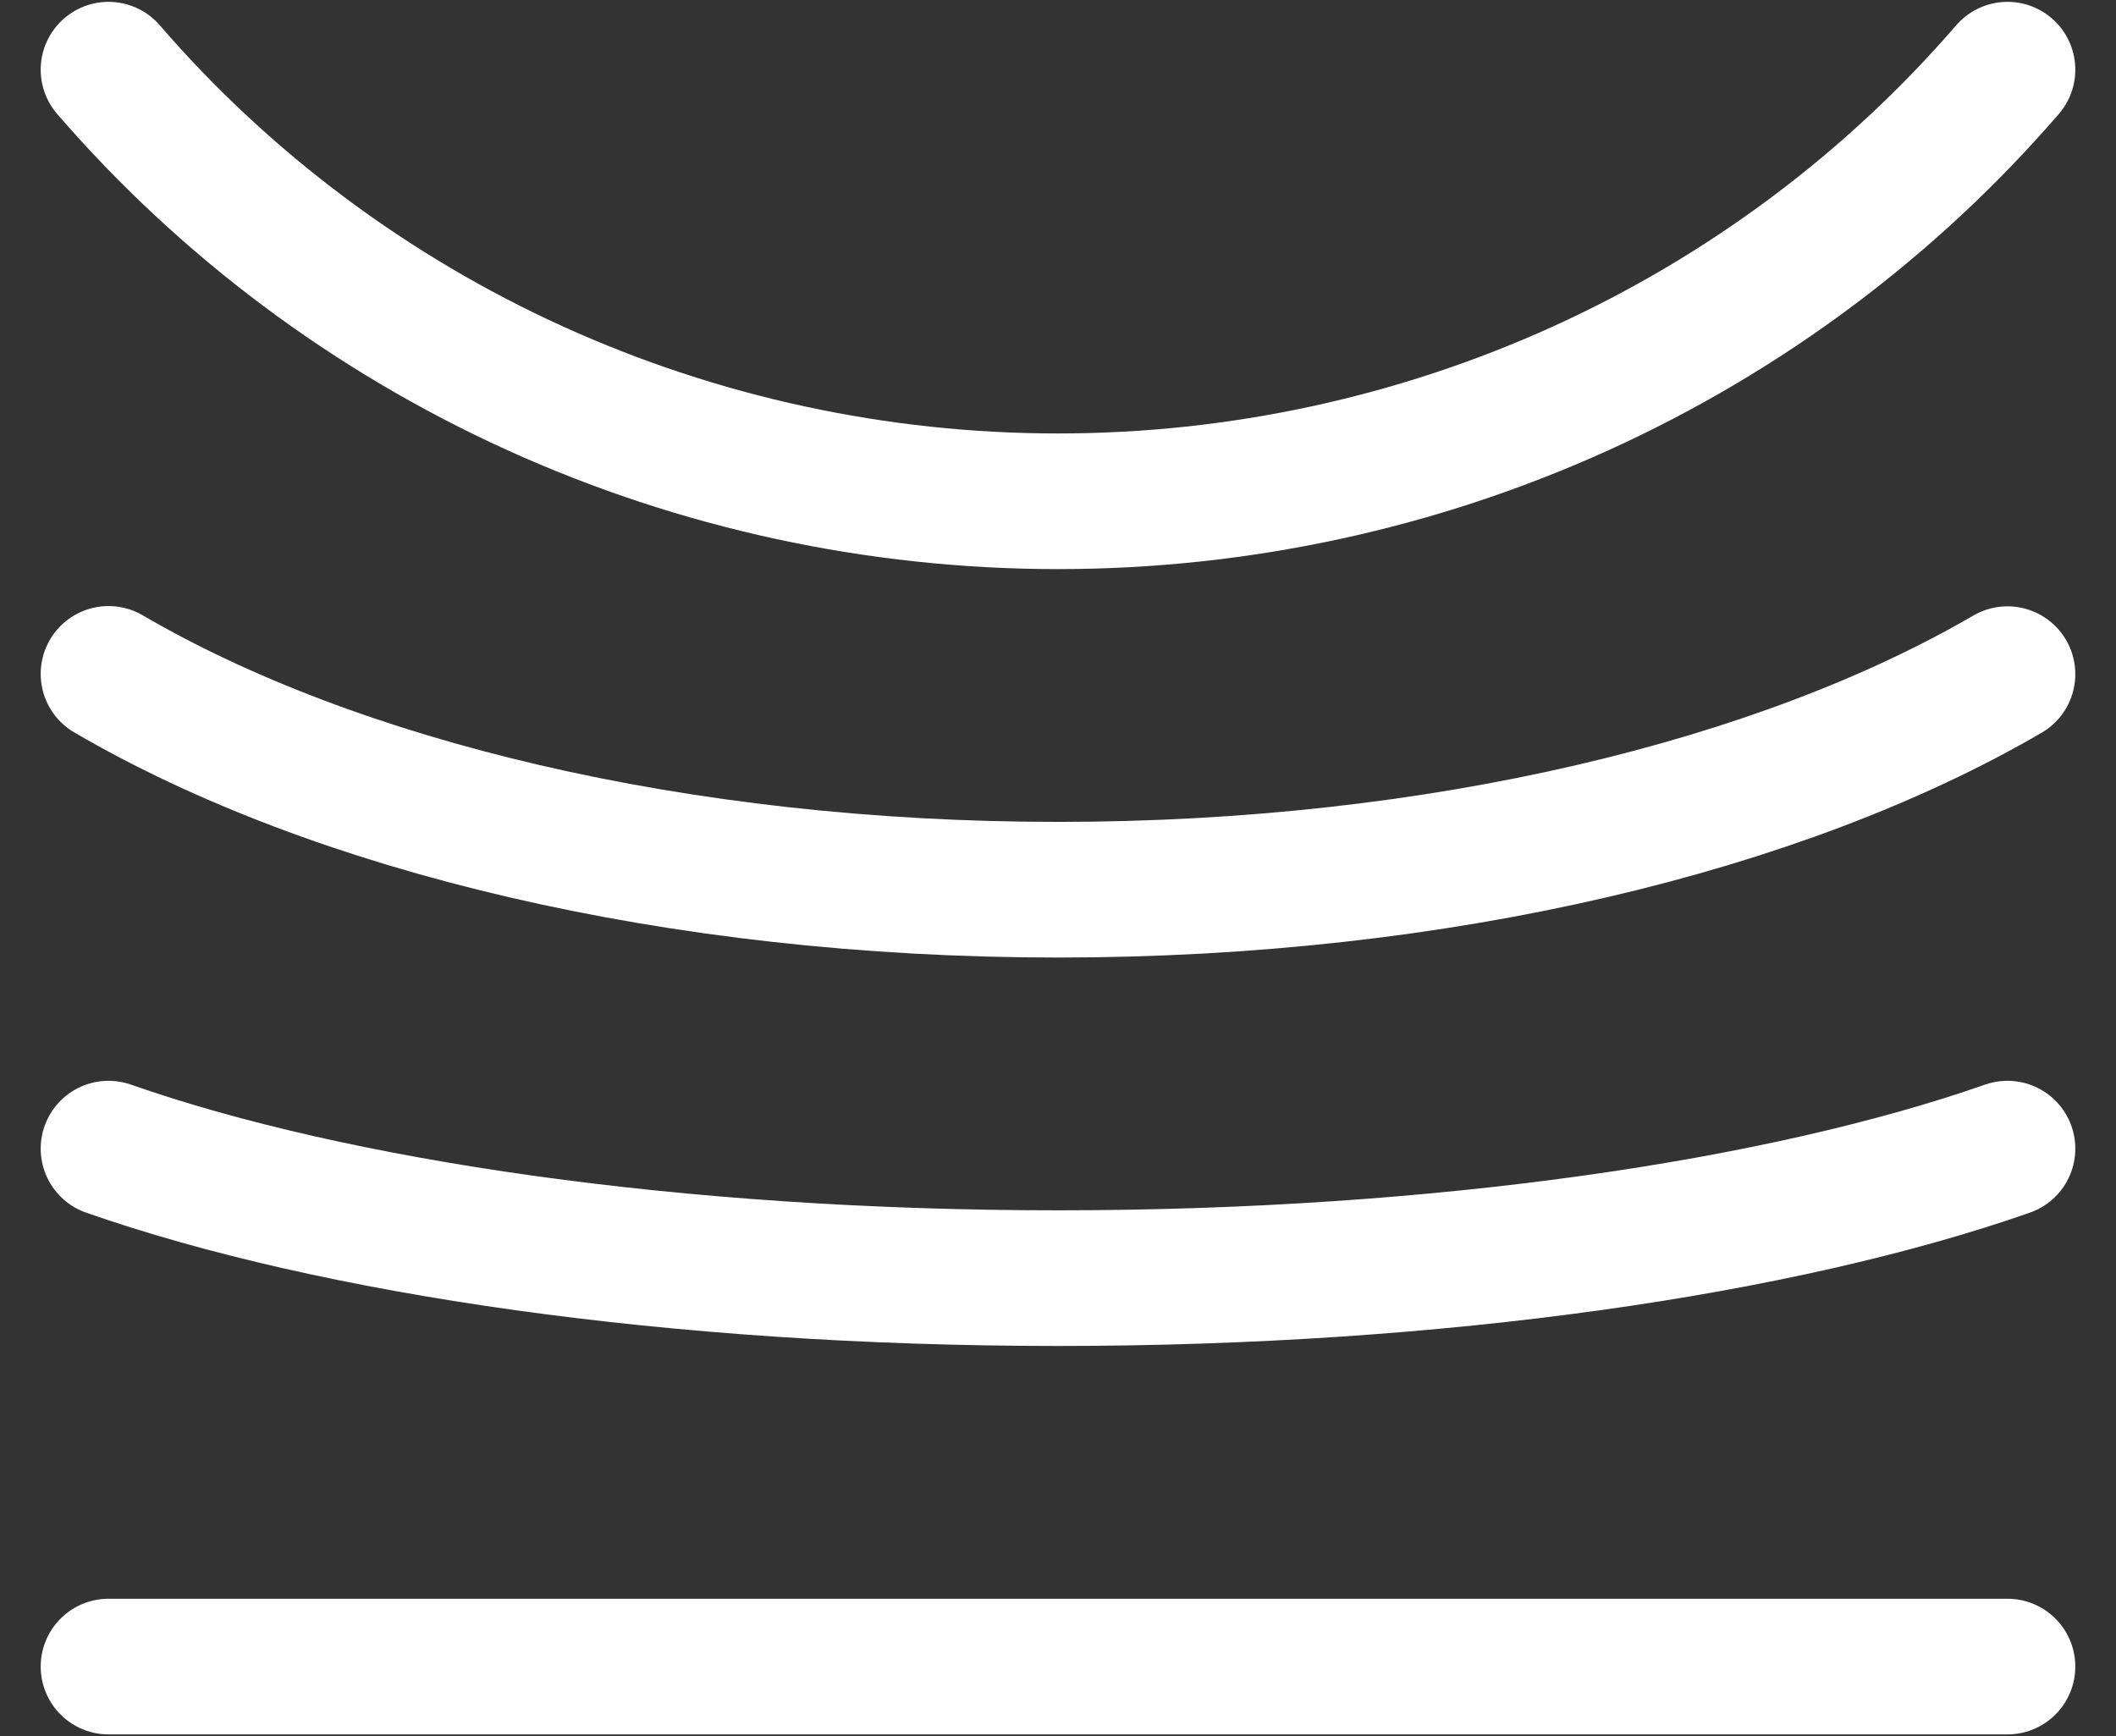
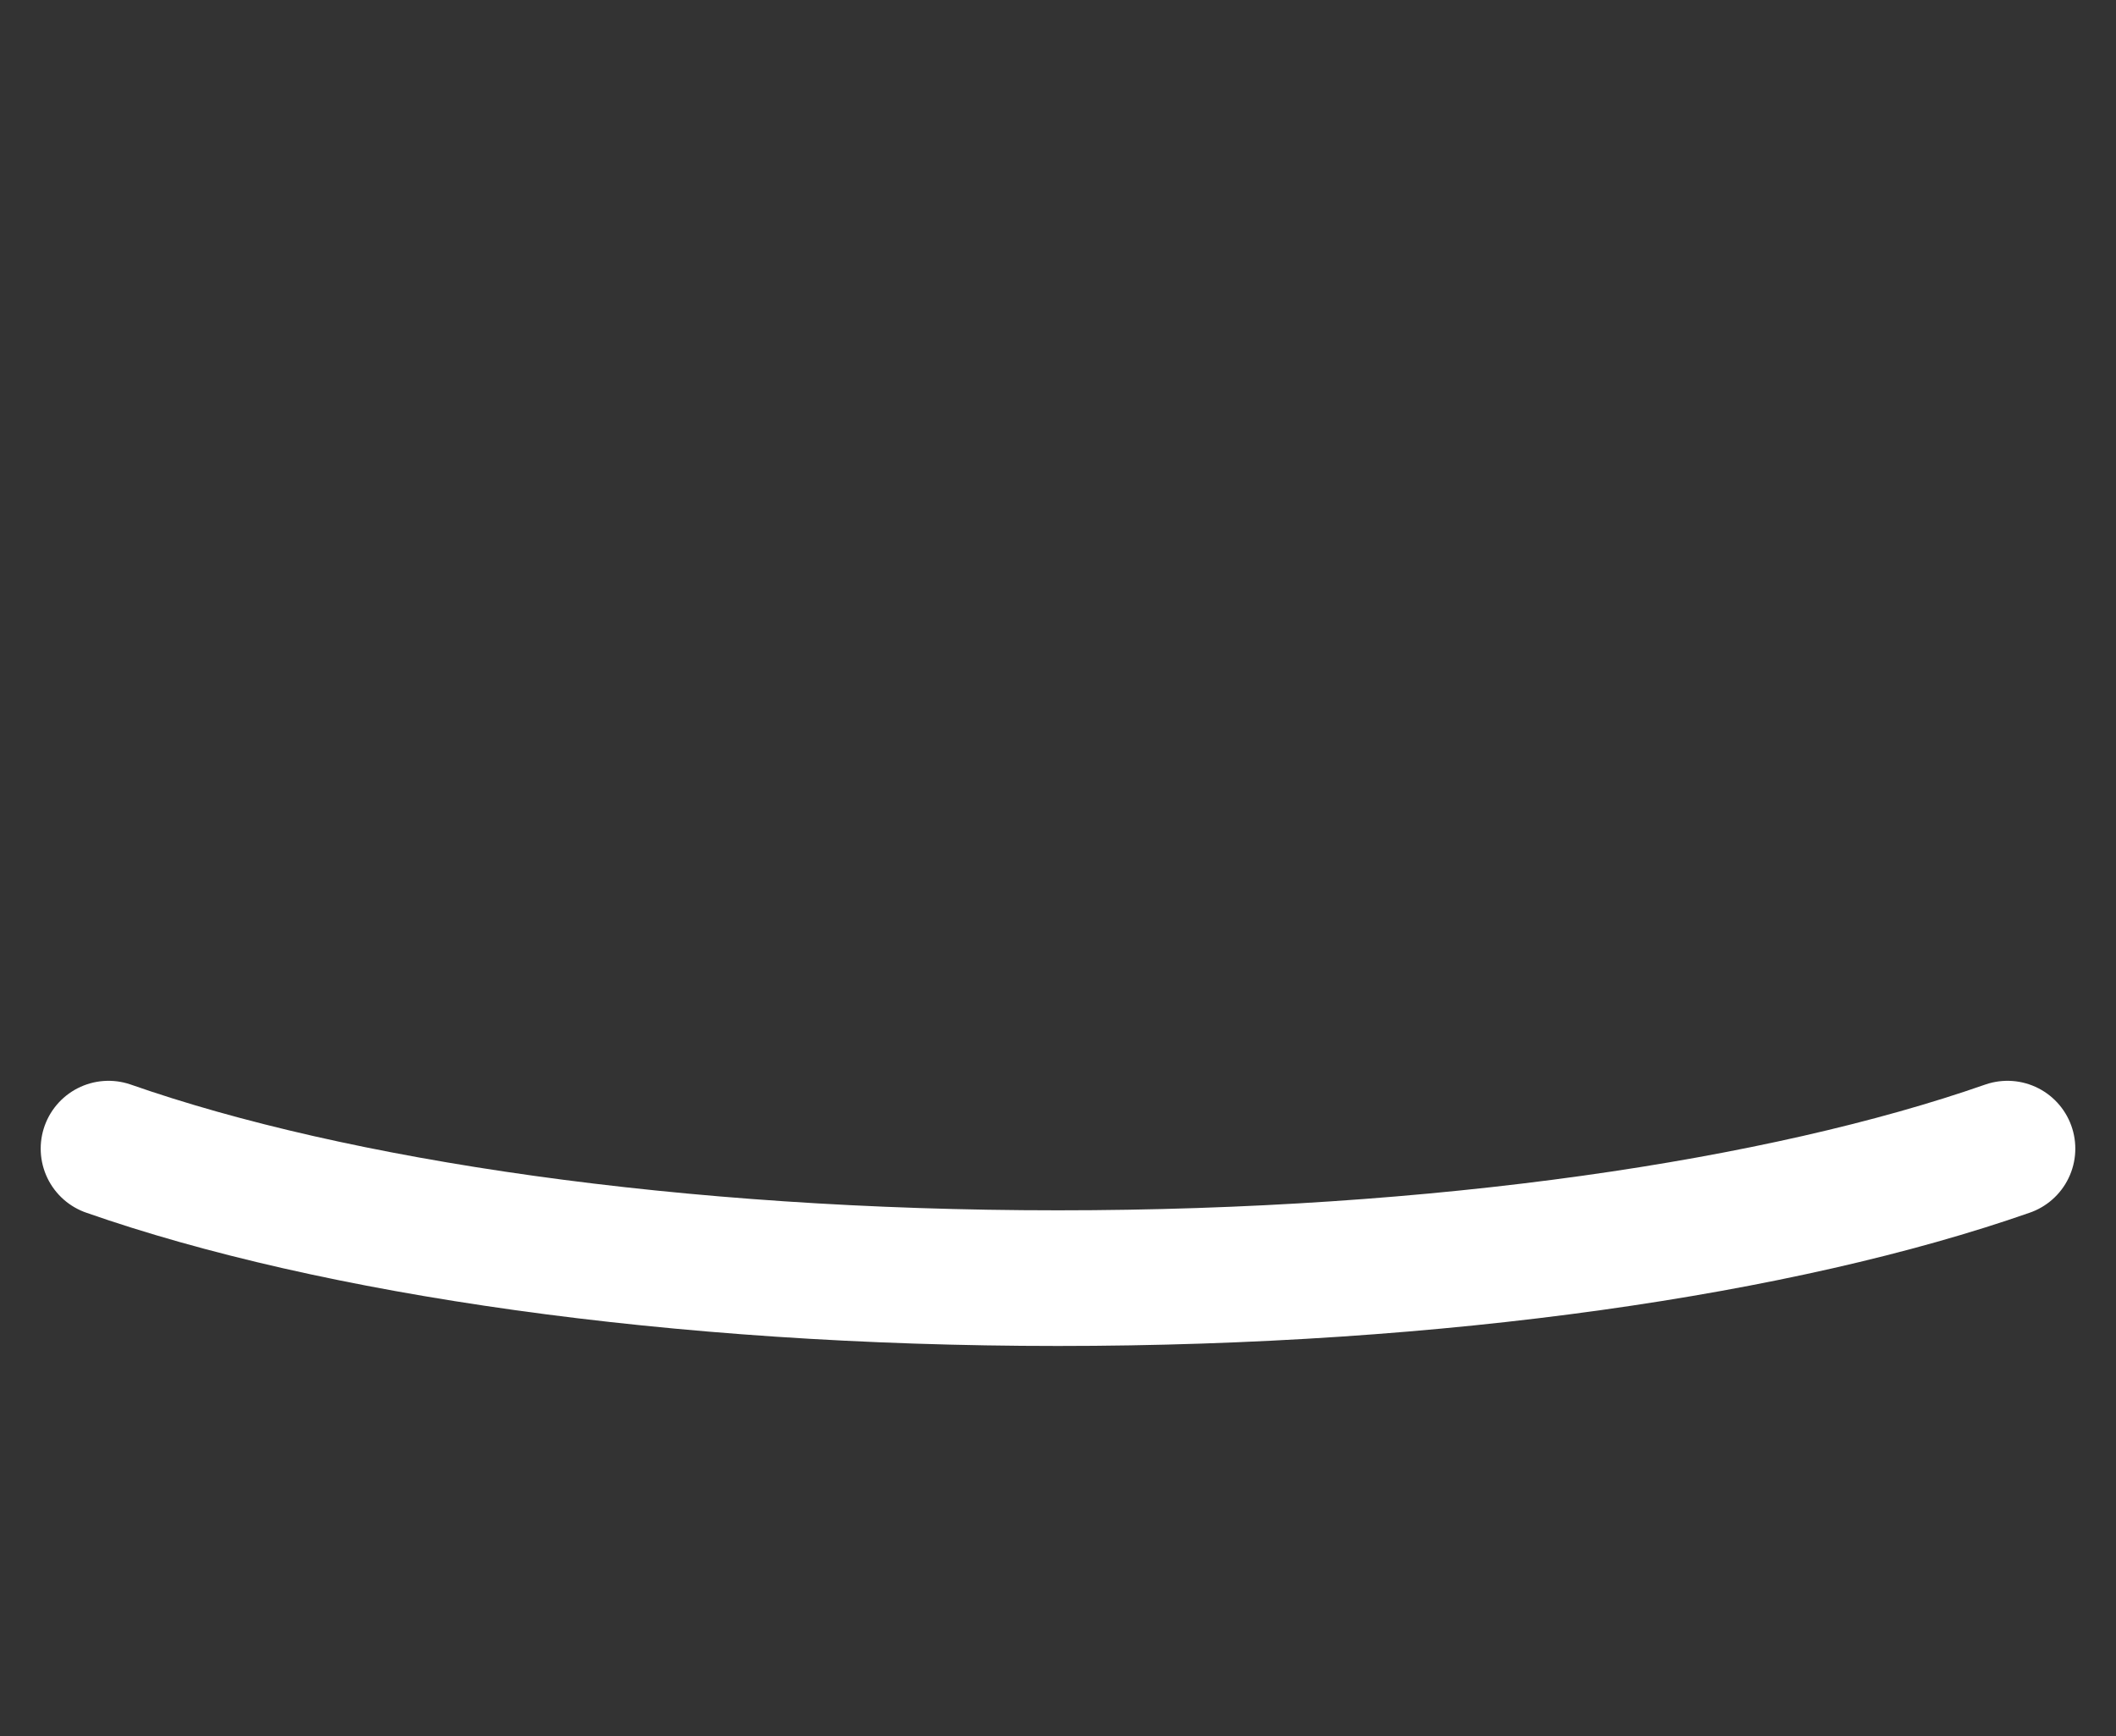
<svg xmlns="http://www.w3.org/2000/svg" width="39" height="32" viewBox="0 0 39 32" fill="none">
  <rect x="0" y="0" width="39" height="32" fill="#333333" stroke="none" />
-   <path d="M2 30.716H37" stroke="white" stroke-width="2.5" stroke-linecap="round" stroke-linejoin="round" />
  <path d="M2 21.17C6.156 22.624 12.452 23.557 19.498 23.557C26.544 23.557 32.84 22.624 37 21.17" stroke="white" stroke-width="2.5" stroke-linecap="round" stroke-linejoin="round" />
-   <path d="M2 12.42C6.157 14.848 12.453 16.398 19.5 16.398C26.547 16.398 32.839 14.848 37 12.425" stroke="white" stroke-width="2.5" stroke-linecap="round" stroke-linejoin="round" />
-   <path d="M2 1.284C4.154 3.777 6.835 5.78 9.857 7.154C12.879 8.527 16.17 9.239 19.5 9.239C22.83 9.239 26.121 8.527 29.143 7.154C32.165 5.78 34.846 3.777 37 1.284" stroke="white" stroke-width="2.5" stroke-linecap="round" stroke-linejoin="round" />
</svg>